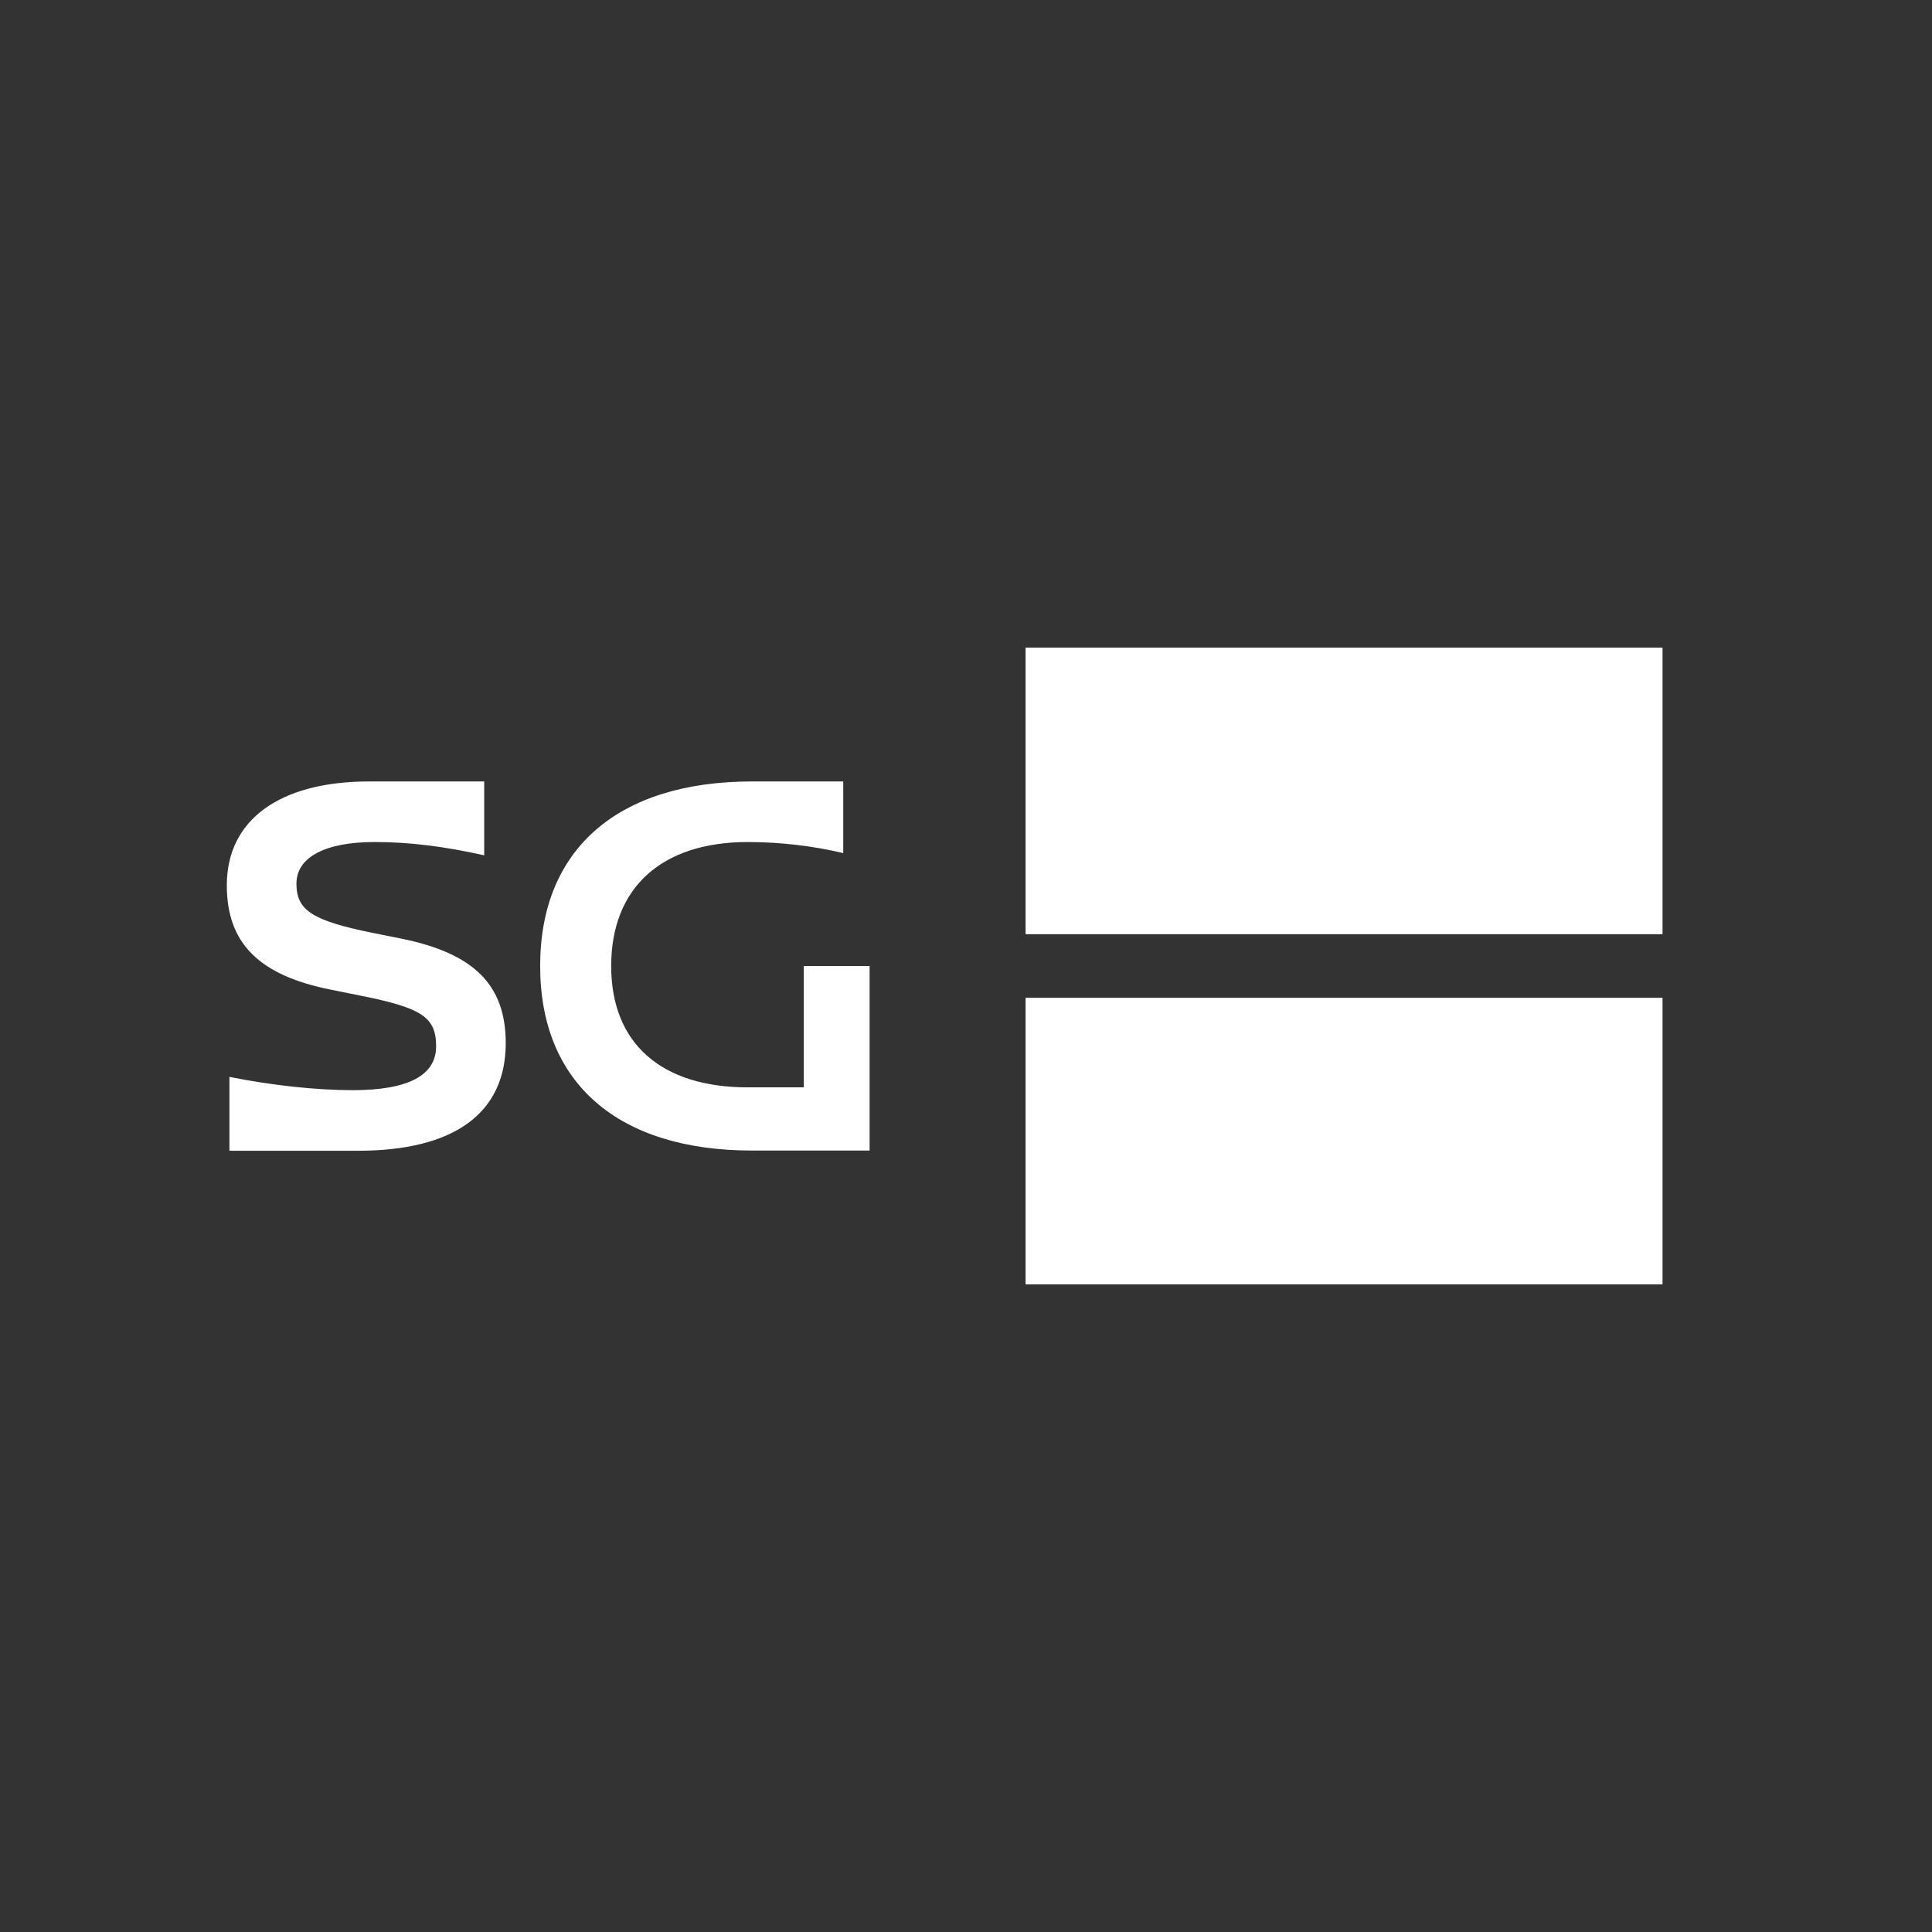
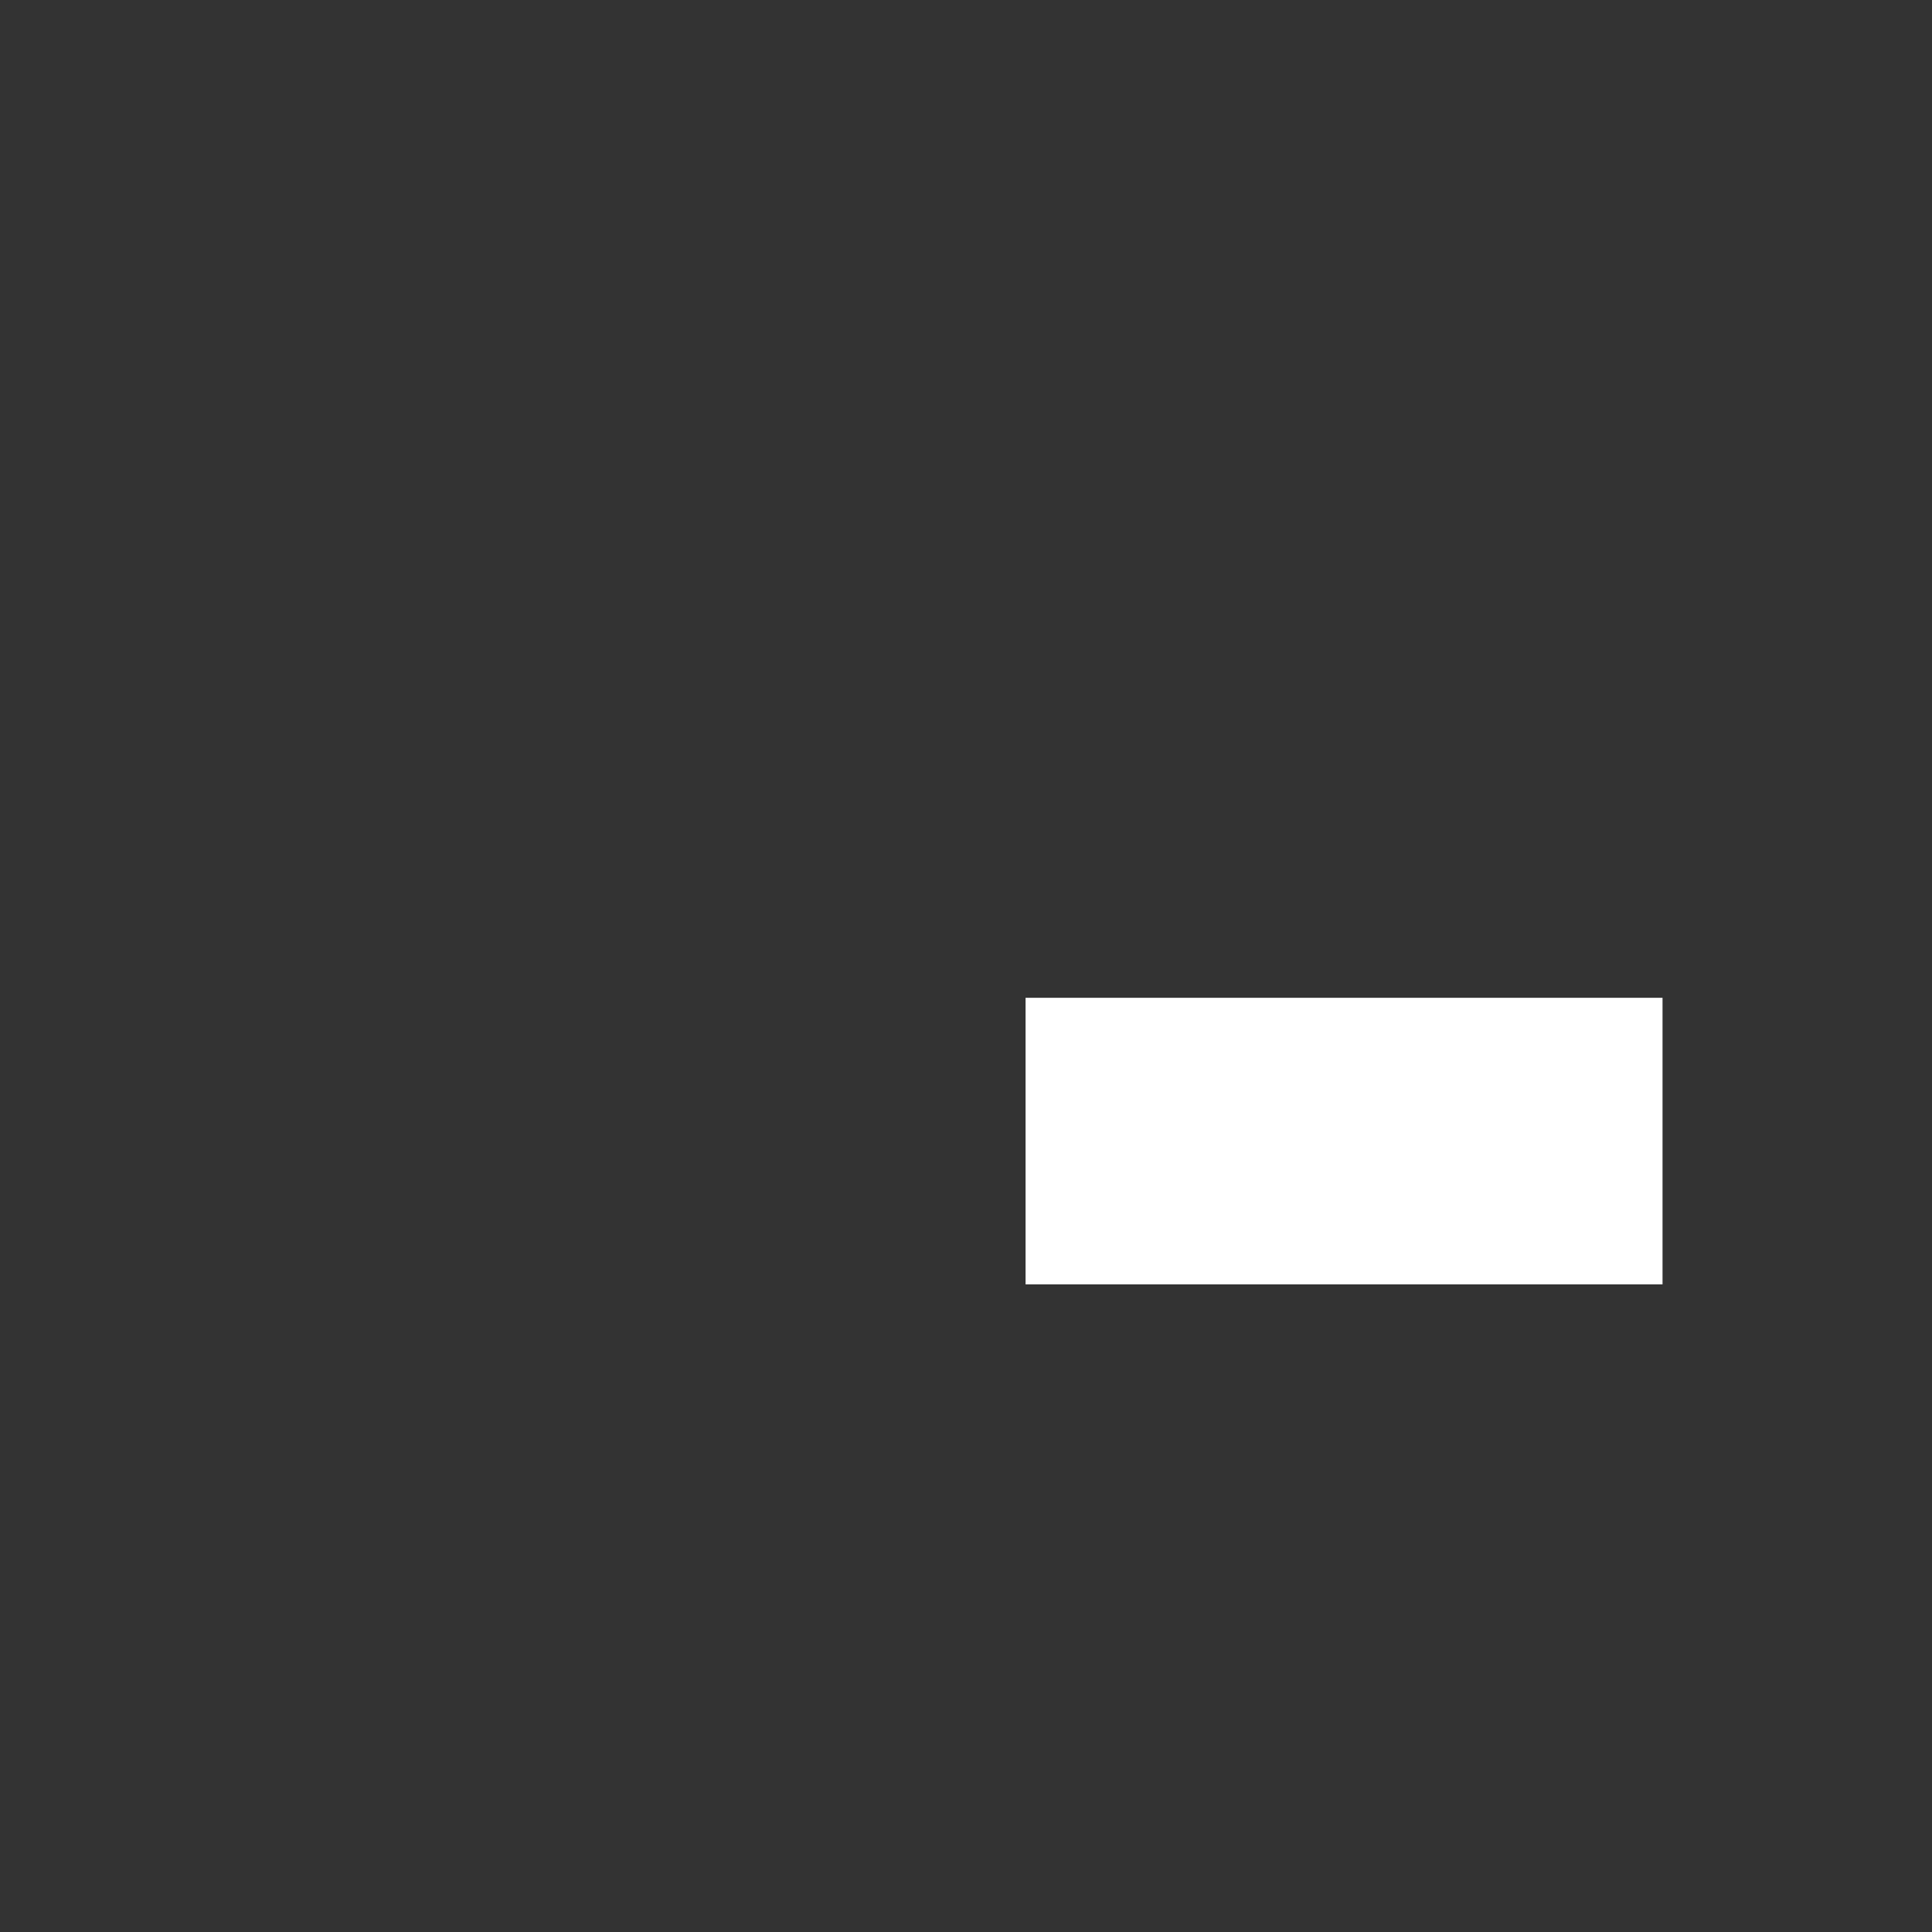
<svg xmlns="http://www.w3.org/2000/svg" id="c" width="96" height="96" viewBox="0 0 96 96">
  <rect x="0" y="0" width="96" height="96" fill="#333333" stroke="none" />
  <defs>
    <style>.d{fill:#fff;}</style>
  </defs>
-   <path class="d" d="m18.5,46.35l1.44.29c3.62.73,5.19,2.31,5.19,5.19,0,3.49-2.57,5.35-7.34,5.35h-6.39v-3.67c2.1.42,4.3.66,6.13.66,2.75,0,4.14-.73,4.14-2.18s-.71-1.91-3.77-2.52l-1.44-.29c-3.59-.71-5.19-2.31-5.19-5.19,0-3.25,2.62-5.16,7.08-5.16h5.71v3.67c-2.02-.45-3.72-.66-5.45-.66-2.46,0-3.88.76-3.88,2.07s.76,1.83,3.77,2.44Zm24.71,1.65v9.17h-5.84c-6.66,0-10.53-3.35-10.53-9.17s3.88-9.17,10.53-9.17h4.53v3.56c-1.55-.37-3.2-.55-4.74-.55-4.3,0-6.79,2.28-6.79,6.16s2.52,6.03,6.79,6.03h2.78v-6.03s3.28,0,3.28,0Z" />
-   <rect class="d" x="50.96" y="32.18" width="31.65" height="14.24" />
  <rect class="d" x="50.96" y="49.58" width="31.65" height="14.24" />
</svg>